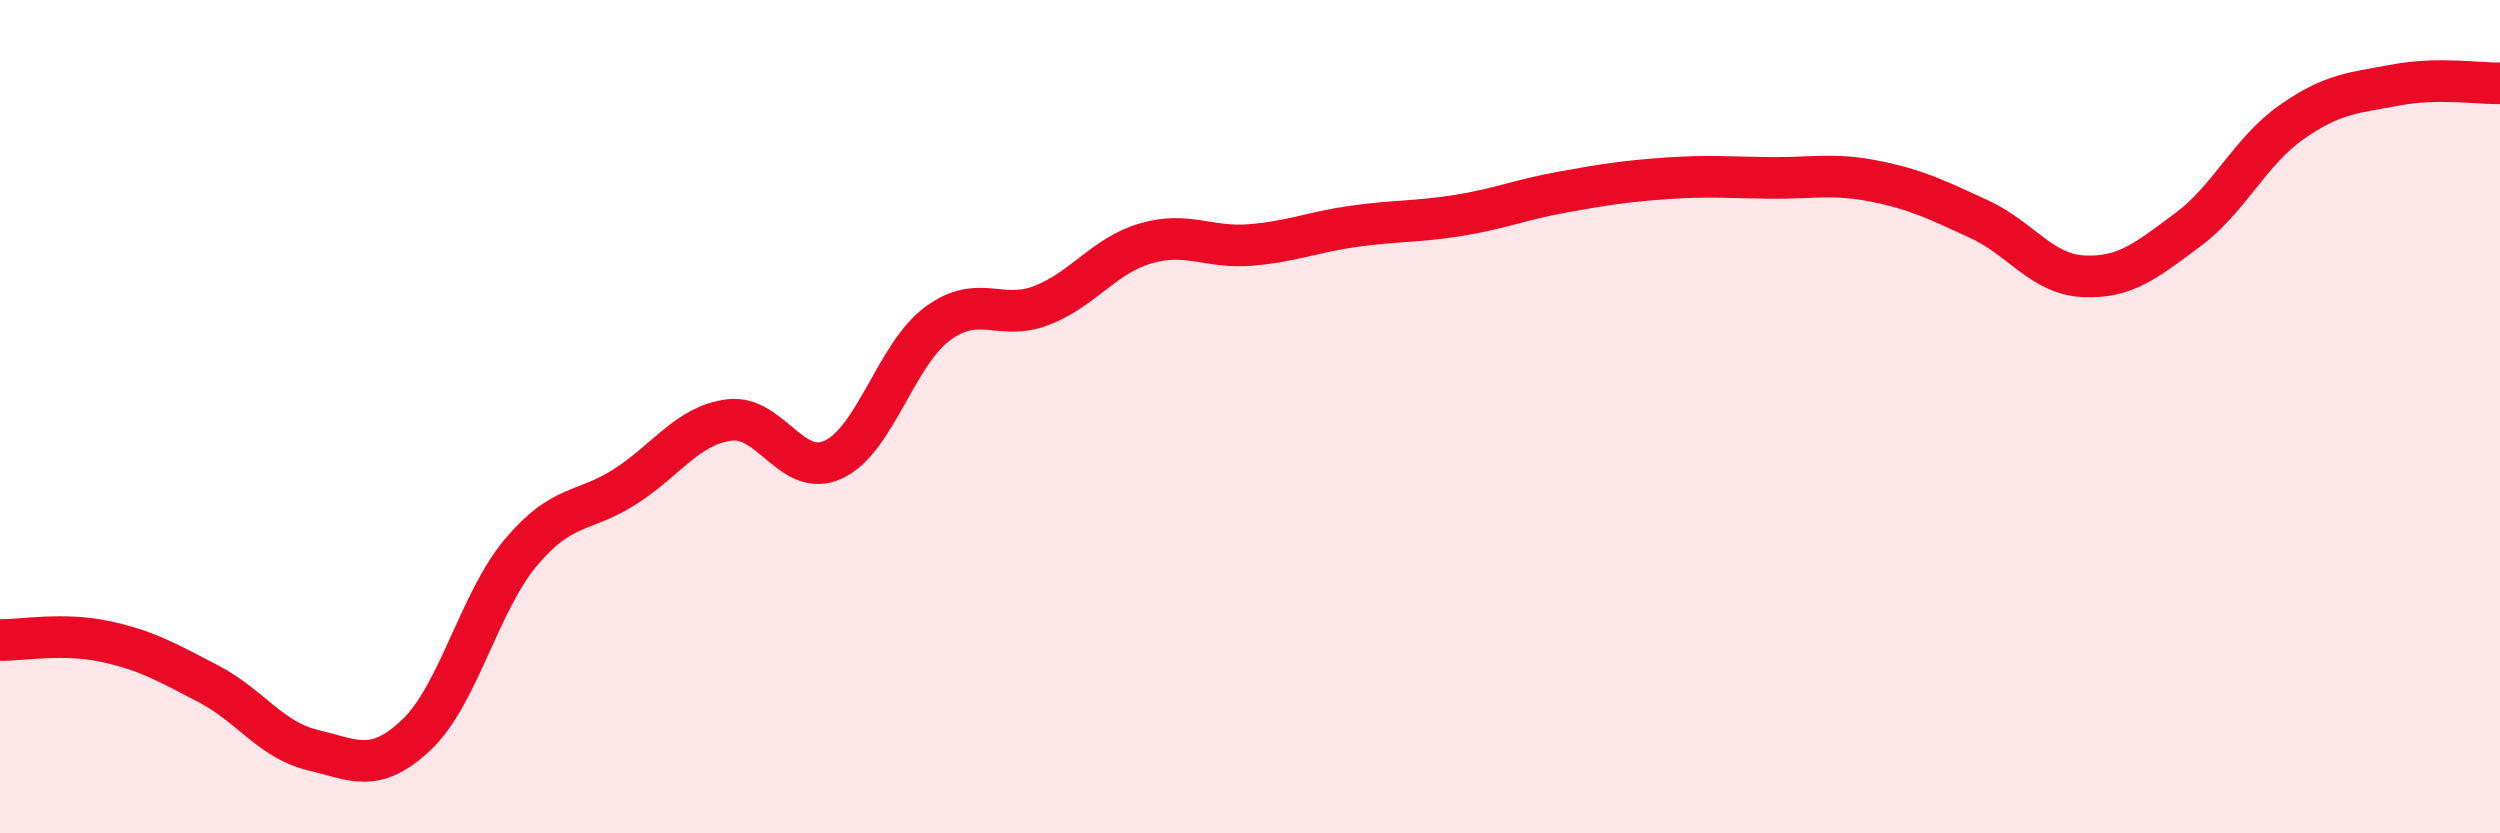
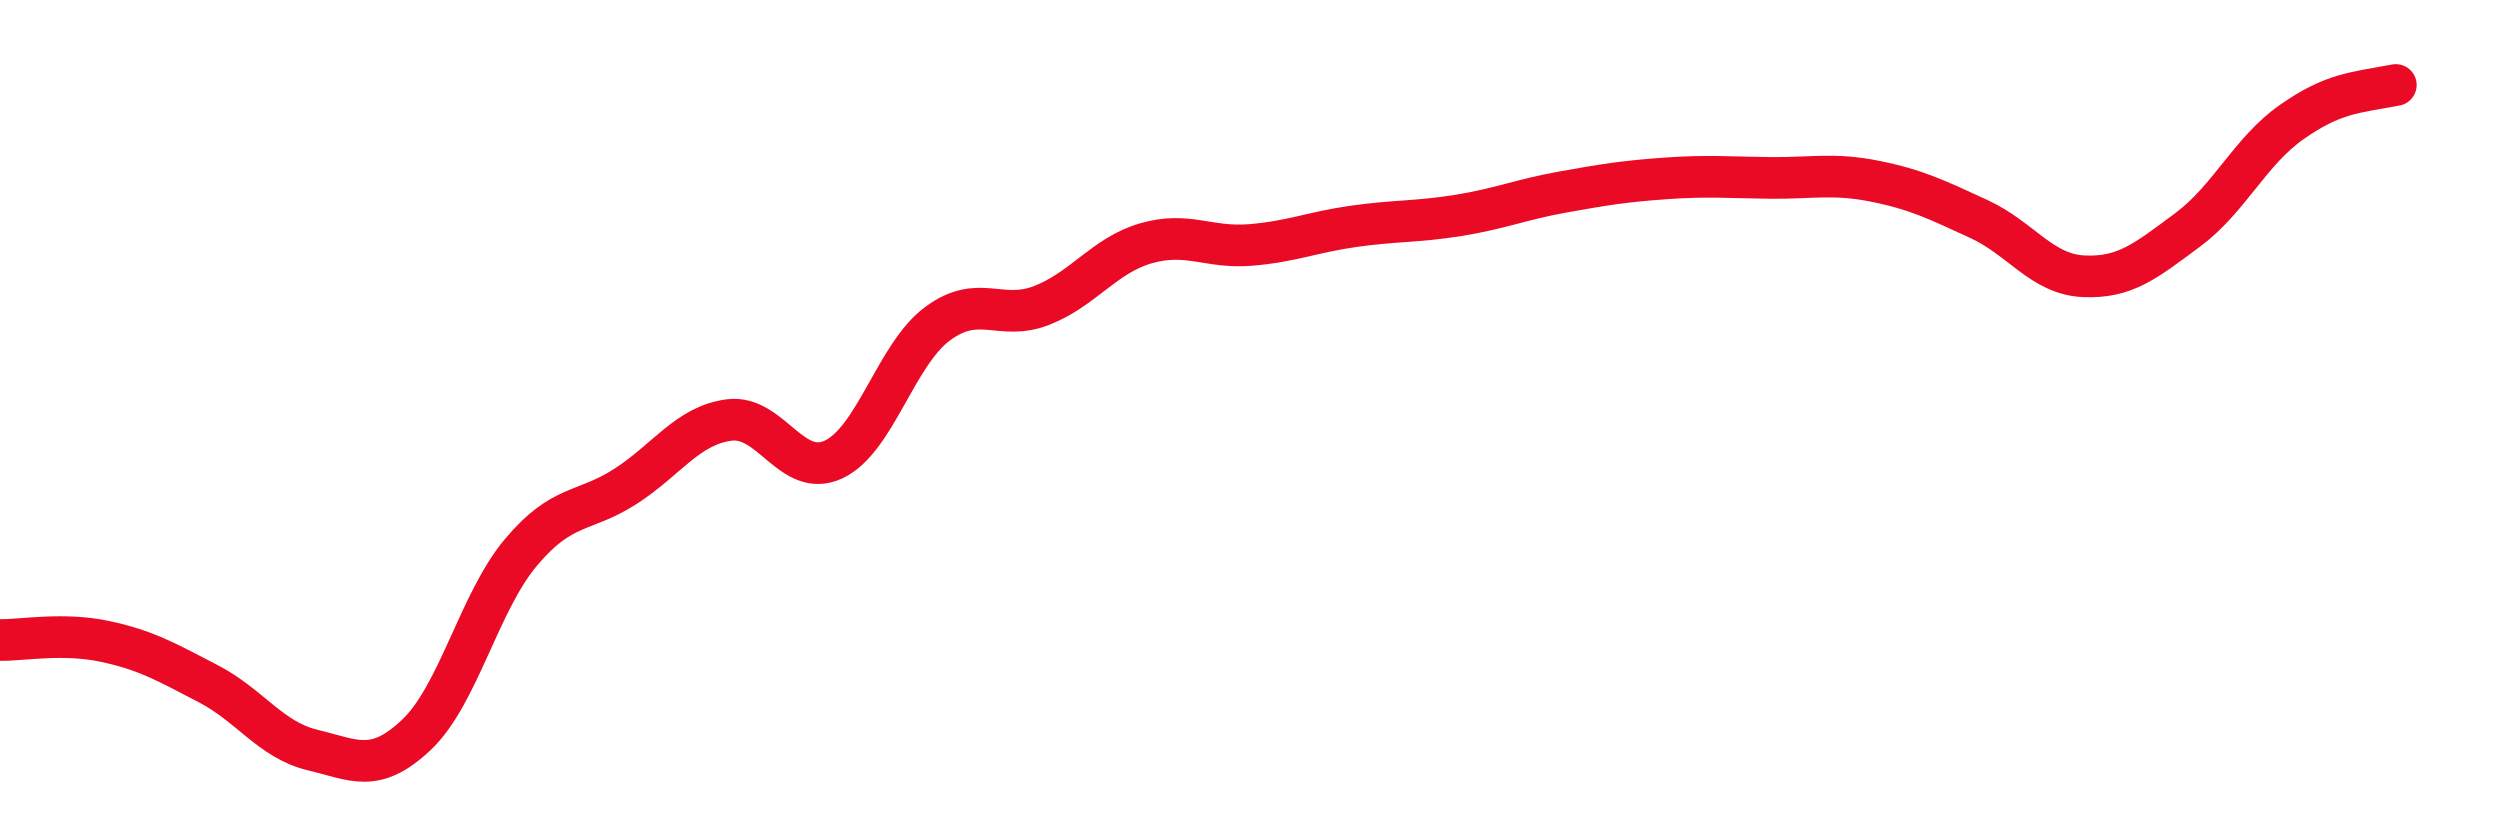
<svg xmlns="http://www.w3.org/2000/svg" width="60" height="20" viewBox="0 0 60 20">
-   <path d="M 0,15.36 C 0.5,15.37 1.5,15.18 2.5,15.39 C 3.5,15.6 4,15.89 5,16.41 C 6,16.93 6.5,17.76 7.5,18 C 8.5,18.24 9,18.58 10,17.63 C 11,16.68 11.5,14.45 12.5,13.26 C 13.5,12.07 14,12.32 15,11.68 C 16,11.04 16.5,10.21 17.5,10.08 C 18.5,9.95 19,11.49 20,11.03 C 21,10.57 21.5,8.51 22.5,7.77 C 23.5,7.03 24,7.72 25,7.33 C 26,6.94 26.5,6.13 27.5,5.84 C 28.5,5.55 29,5.96 30,5.88 C 31,5.8 31.5,5.57 32.5,5.43 C 33.5,5.29 34,5.33 35,5.17 C 36,5.01 36.5,4.79 37.5,4.61 C 38.5,4.43 39,4.35 40,4.28 C 41,4.21 41.5,4.26 42.5,4.27 C 43.5,4.28 44,4.15 45,4.35 C 46,4.55 46.5,4.8 47.5,5.26 C 48.5,5.72 49,6.58 50,6.63 C 51,6.68 51.5,6.26 52.5,5.52 C 53.5,4.78 54,3.63 55,2.93 C 56,2.23 56.5,2.23 57.5,2.04 C 58.5,1.85 59.5,2.01 60,2L60 20L0 20Z" fill="#EB0A25" opacity="0.1" stroke-linecap="round" stroke-linejoin="round" />
-   <path d="M 0,15.36 C 0.5,15.37 1.5,15.18 2.5,15.39 C 3.5,15.6 4,15.89 5,16.41 C 6,16.93 6.5,17.76 7.5,18 C 8.5,18.24 9,18.58 10,17.63 C 11,16.68 11.5,14.45 12.5,13.26 C 13.5,12.07 14,12.32 15,11.68 C 16,11.04 16.5,10.21 17.5,10.08 C 18.5,9.95 19,11.49 20,11.03 C 21,10.57 21.5,8.51 22.5,7.77 C 23.5,7.03 24,7.72 25,7.33 C 26,6.94 26.5,6.13 27.5,5.84 C 28.5,5.55 29,5.96 30,5.88 C 31,5.8 31.5,5.57 32.5,5.43 C 33.5,5.29 34,5.33 35,5.17 C 36,5.01 36.5,4.79 37.5,4.61 C 38.5,4.43 39,4.35 40,4.28 C 41,4.21 41.5,4.26 42.5,4.27 C 43.5,4.28 44,4.15 45,4.35 C 46,4.55 46.5,4.8 47.5,5.26 C 48.5,5.72 49,6.58 50,6.63 C 51,6.68 51.5,6.26 52.5,5.52 C 53.5,4.78 54,3.63 55,2.93 C 56,2.23 56.5,2.23 57.5,2.04 C 58.5,1.85 59.5,2.01 60,2" stroke="#EB0A25" stroke-width="1" fill="none" stroke-linecap="round" stroke-linejoin="round" />
+   <path d="M 0,15.36 C 0.5,15.37 1.5,15.18 2.5,15.39 C 3.5,15.6 4,15.89 5,16.41 C 6,16.93 6.5,17.76 7.5,18 C 8.5,18.24 9,18.58 10,17.63 C 11,16.68 11.5,14.45 12.5,13.26 C 13.5,12.07 14,12.32 15,11.68 C 16,11.04 16.5,10.21 17.5,10.08 C 18.5,9.95 19,11.49 20,11.03 C 21,10.57 21.5,8.51 22.5,7.77 C 23.5,7.03 24,7.72 25,7.33 C 26,6.94 26.5,6.13 27.5,5.84 C 28.5,5.55 29,5.96 30,5.88 C 31,5.8 31.5,5.57 32.5,5.43 C 33.5,5.29 34,5.33 35,5.17 C 36,5.01 36.5,4.79 37.5,4.61 C 38.5,4.43 39,4.35 40,4.28 C 41,4.21 41.5,4.26 42.5,4.27 C 43.5,4.28 44,4.15 45,4.35 C 46,4.55 46.5,4.8 47.5,5.26 C 48.5,5.72 49,6.58 50,6.63 C 51,6.68 51.5,6.26 52.5,5.52 C 53.5,4.78 54,3.63 55,2.93 C 56,2.23 56.5,2.23 57.5,2.04 " stroke="#EB0A25" stroke-width="1" fill="none" stroke-linecap="round" stroke-linejoin="round" />
</svg>